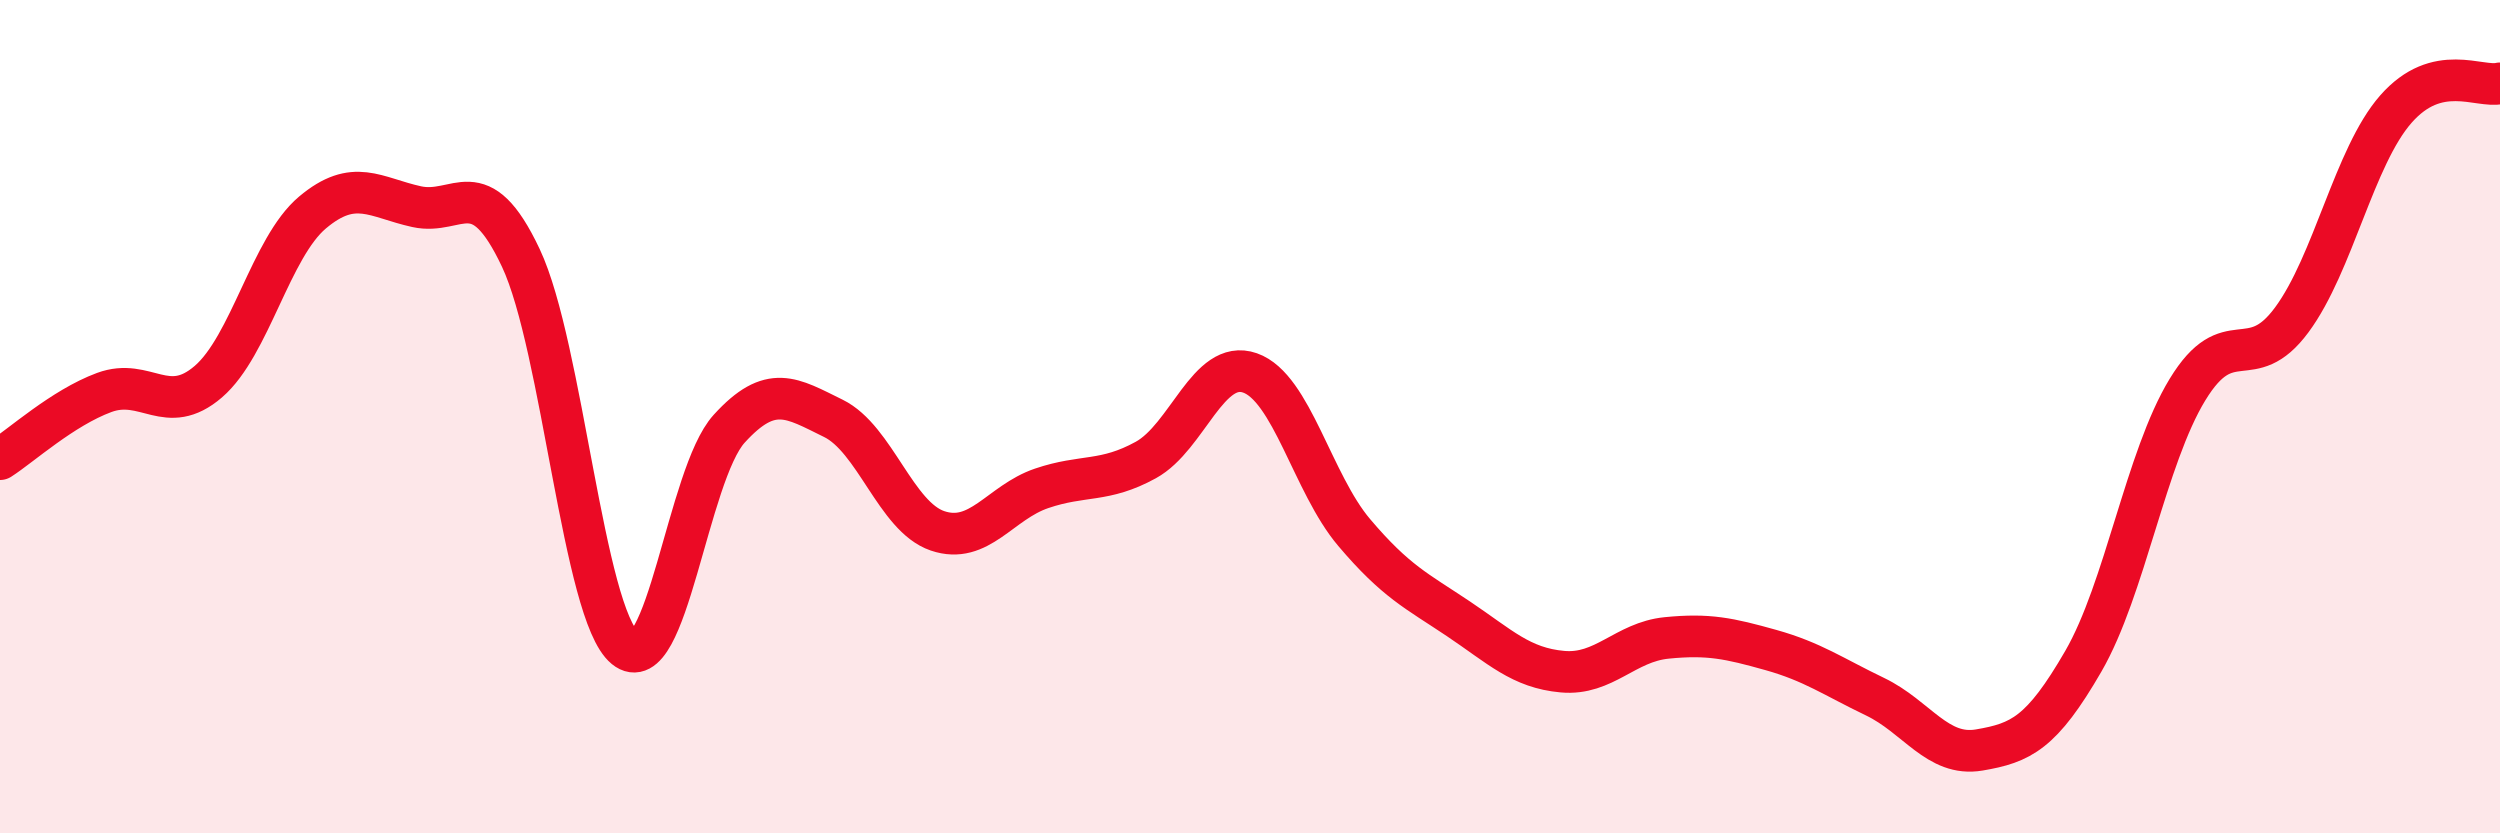
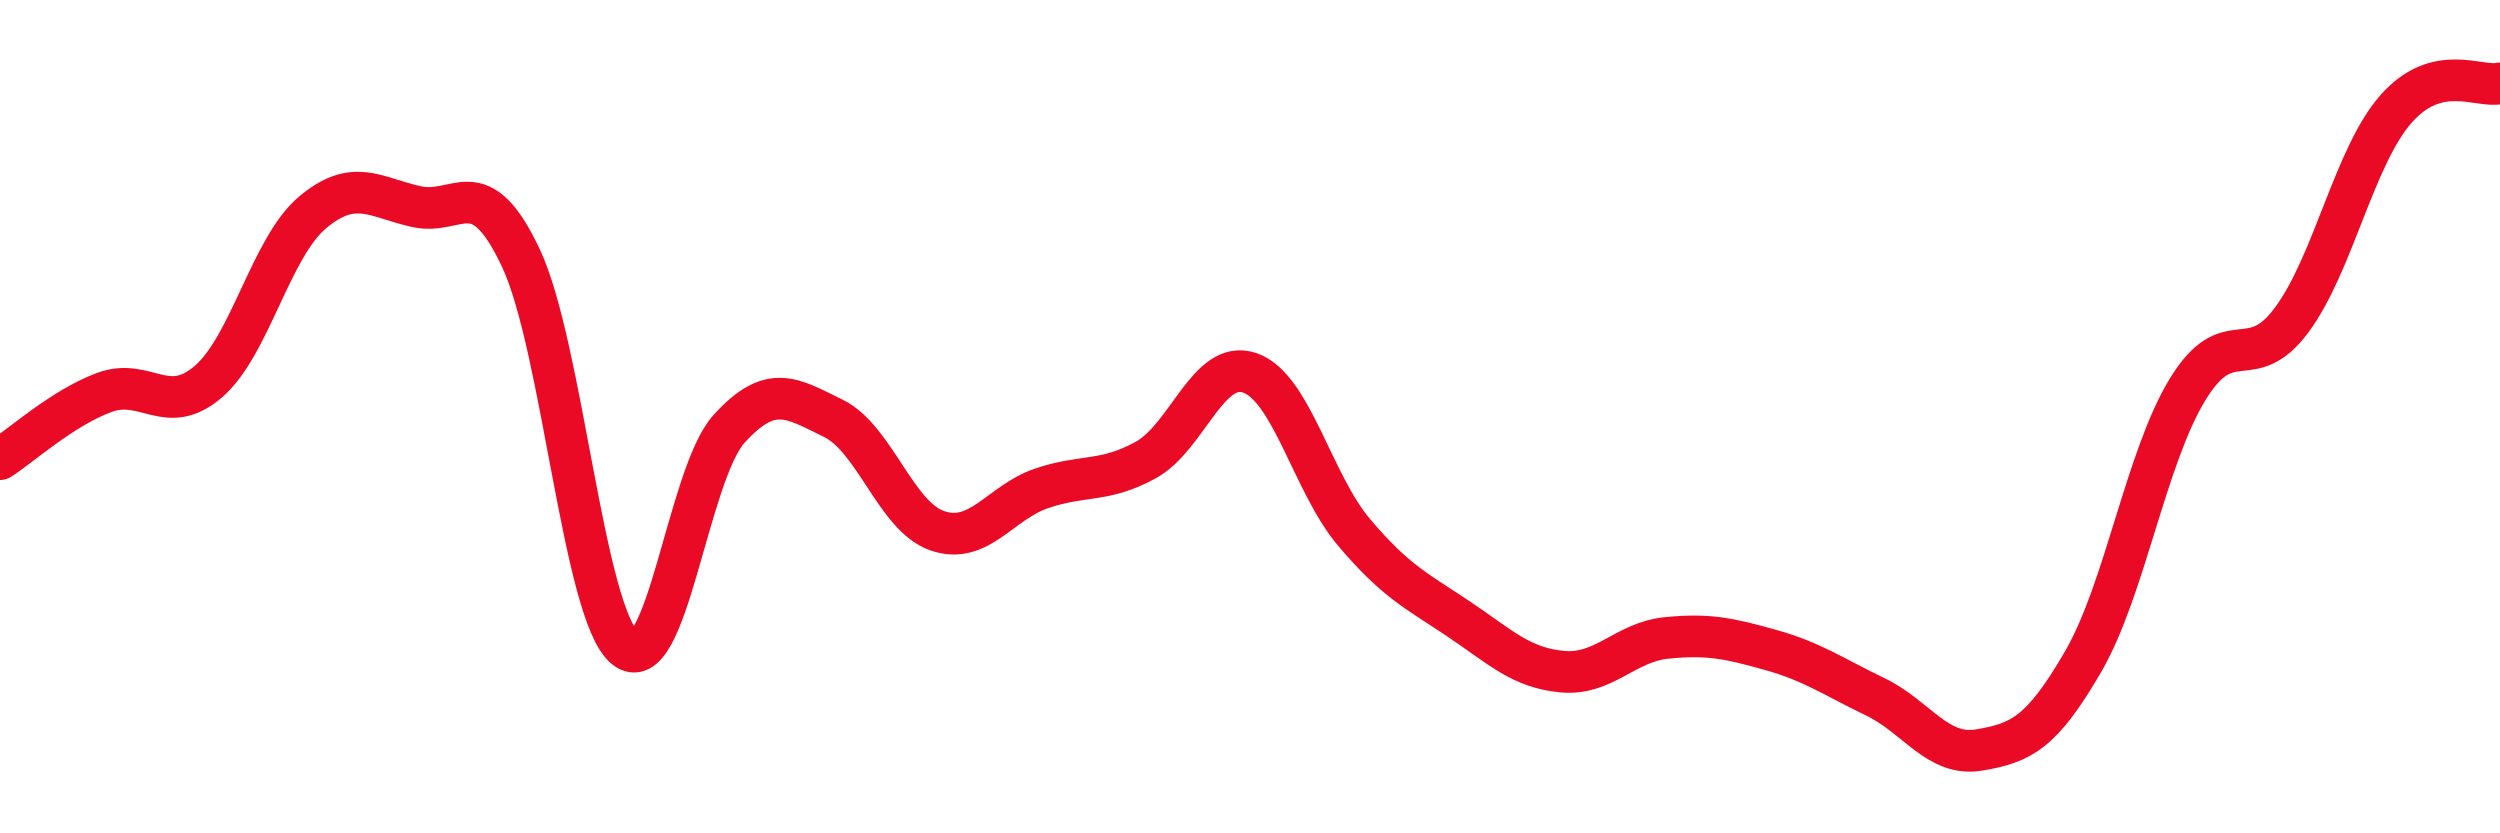
<svg xmlns="http://www.w3.org/2000/svg" width="60" height="20" viewBox="0 0 60 20">
-   <path d="M 0,11.02 C 0.5,10.7 1.5,9.79 2.5,9.42 C 3.5,9.05 4,10.02 5,9.16 C 6,8.3 6.5,5.94 7.5,5.1 C 8.5,4.26 9,4.74 10,4.96 C 11,5.18 11.5,4.07 12.5,6.19 C 13.5,8.31 14,14.73 15,15.55 C 16,16.37 16.5,11.39 17.5,10.29 C 18.5,9.19 19,9.55 20,10.04 C 21,10.53 21.5,12.4 22.5,12.74 C 23.5,13.08 24,12.06 25,11.72 C 26,11.38 26.5,11.59 27.5,11.04 C 28.5,10.49 29,8.6 30,8.95 C 31,9.3 31.5,11.6 32.5,12.78 C 33.5,13.96 34,14.18 35,14.85 C 36,15.52 36.5,16.03 37.5,16.12 C 38.5,16.21 39,15.41 40,15.31 C 41,15.21 41.5,15.32 42.5,15.6 C 43.5,15.88 44,16.24 45,16.72 C 46,17.2 46.5,18.17 47.5,18 C 48.5,17.83 49,17.6 50,15.87 C 51,14.14 51.5,10.99 52.5,9.35 C 53.5,7.71 54,9.03 55,7.68 C 56,6.33 56.5,3.76 57.5,2.62 C 58.5,1.48 59.5,2.12 60,2L60 20L0 20Z" fill="#EB0A25" opacity="0.1" stroke-linecap="round" stroke-linejoin="round" />
  <path d="M 0,11.02 C 0.5,10.7 1.5,9.79 2.5,9.42 C 3.5,9.05 4,10.02 5,9.16 C 6,8.3 6.5,5.94 7.5,5.1 C 8.5,4.26 9,4.74 10,4.96 C 11,5.18 11.5,4.07 12.5,6.19 C 13.5,8.31 14,14.73 15,15.55 C 16,16.37 16.5,11.39 17.5,10.29 C 18.5,9.19 19,9.55 20,10.04 C 21,10.53 21.5,12.4 22.5,12.74 C 23.5,13.08 24,12.06 25,11.72 C 26,11.38 26.5,11.59 27.5,11.04 C 28.5,10.49 29,8.6 30,8.95 C 31,9.3 31.5,11.6 32.5,12.78 C 33.5,13.96 34,14.18 35,14.85 C 36,15.52 36.5,16.03 37.5,16.12 C 38.5,16.21 39,15.41 40,15.31 C 41,15.21 41.5,15.32 42.5,15.6 C 43.5,15.88 44,16.24 45,16.72 C 46,17.2 46.5,18.17 47.5,18 C 48.5,17.83 49,17.6 50,15.87 C 51,14.14 51.5,10.99 52.5,9.35 C 53.5,7.71 54,9.03 55,7.68 C 56,6.33 56.5,3.76 57.5,2.62 C 58.5,1.48 59.5,2.12 60,2" stroke="#EB0A25" stroke-width="1" fill="none" stroke-linecap="round" stroke-linejoin="round" />
</svg>